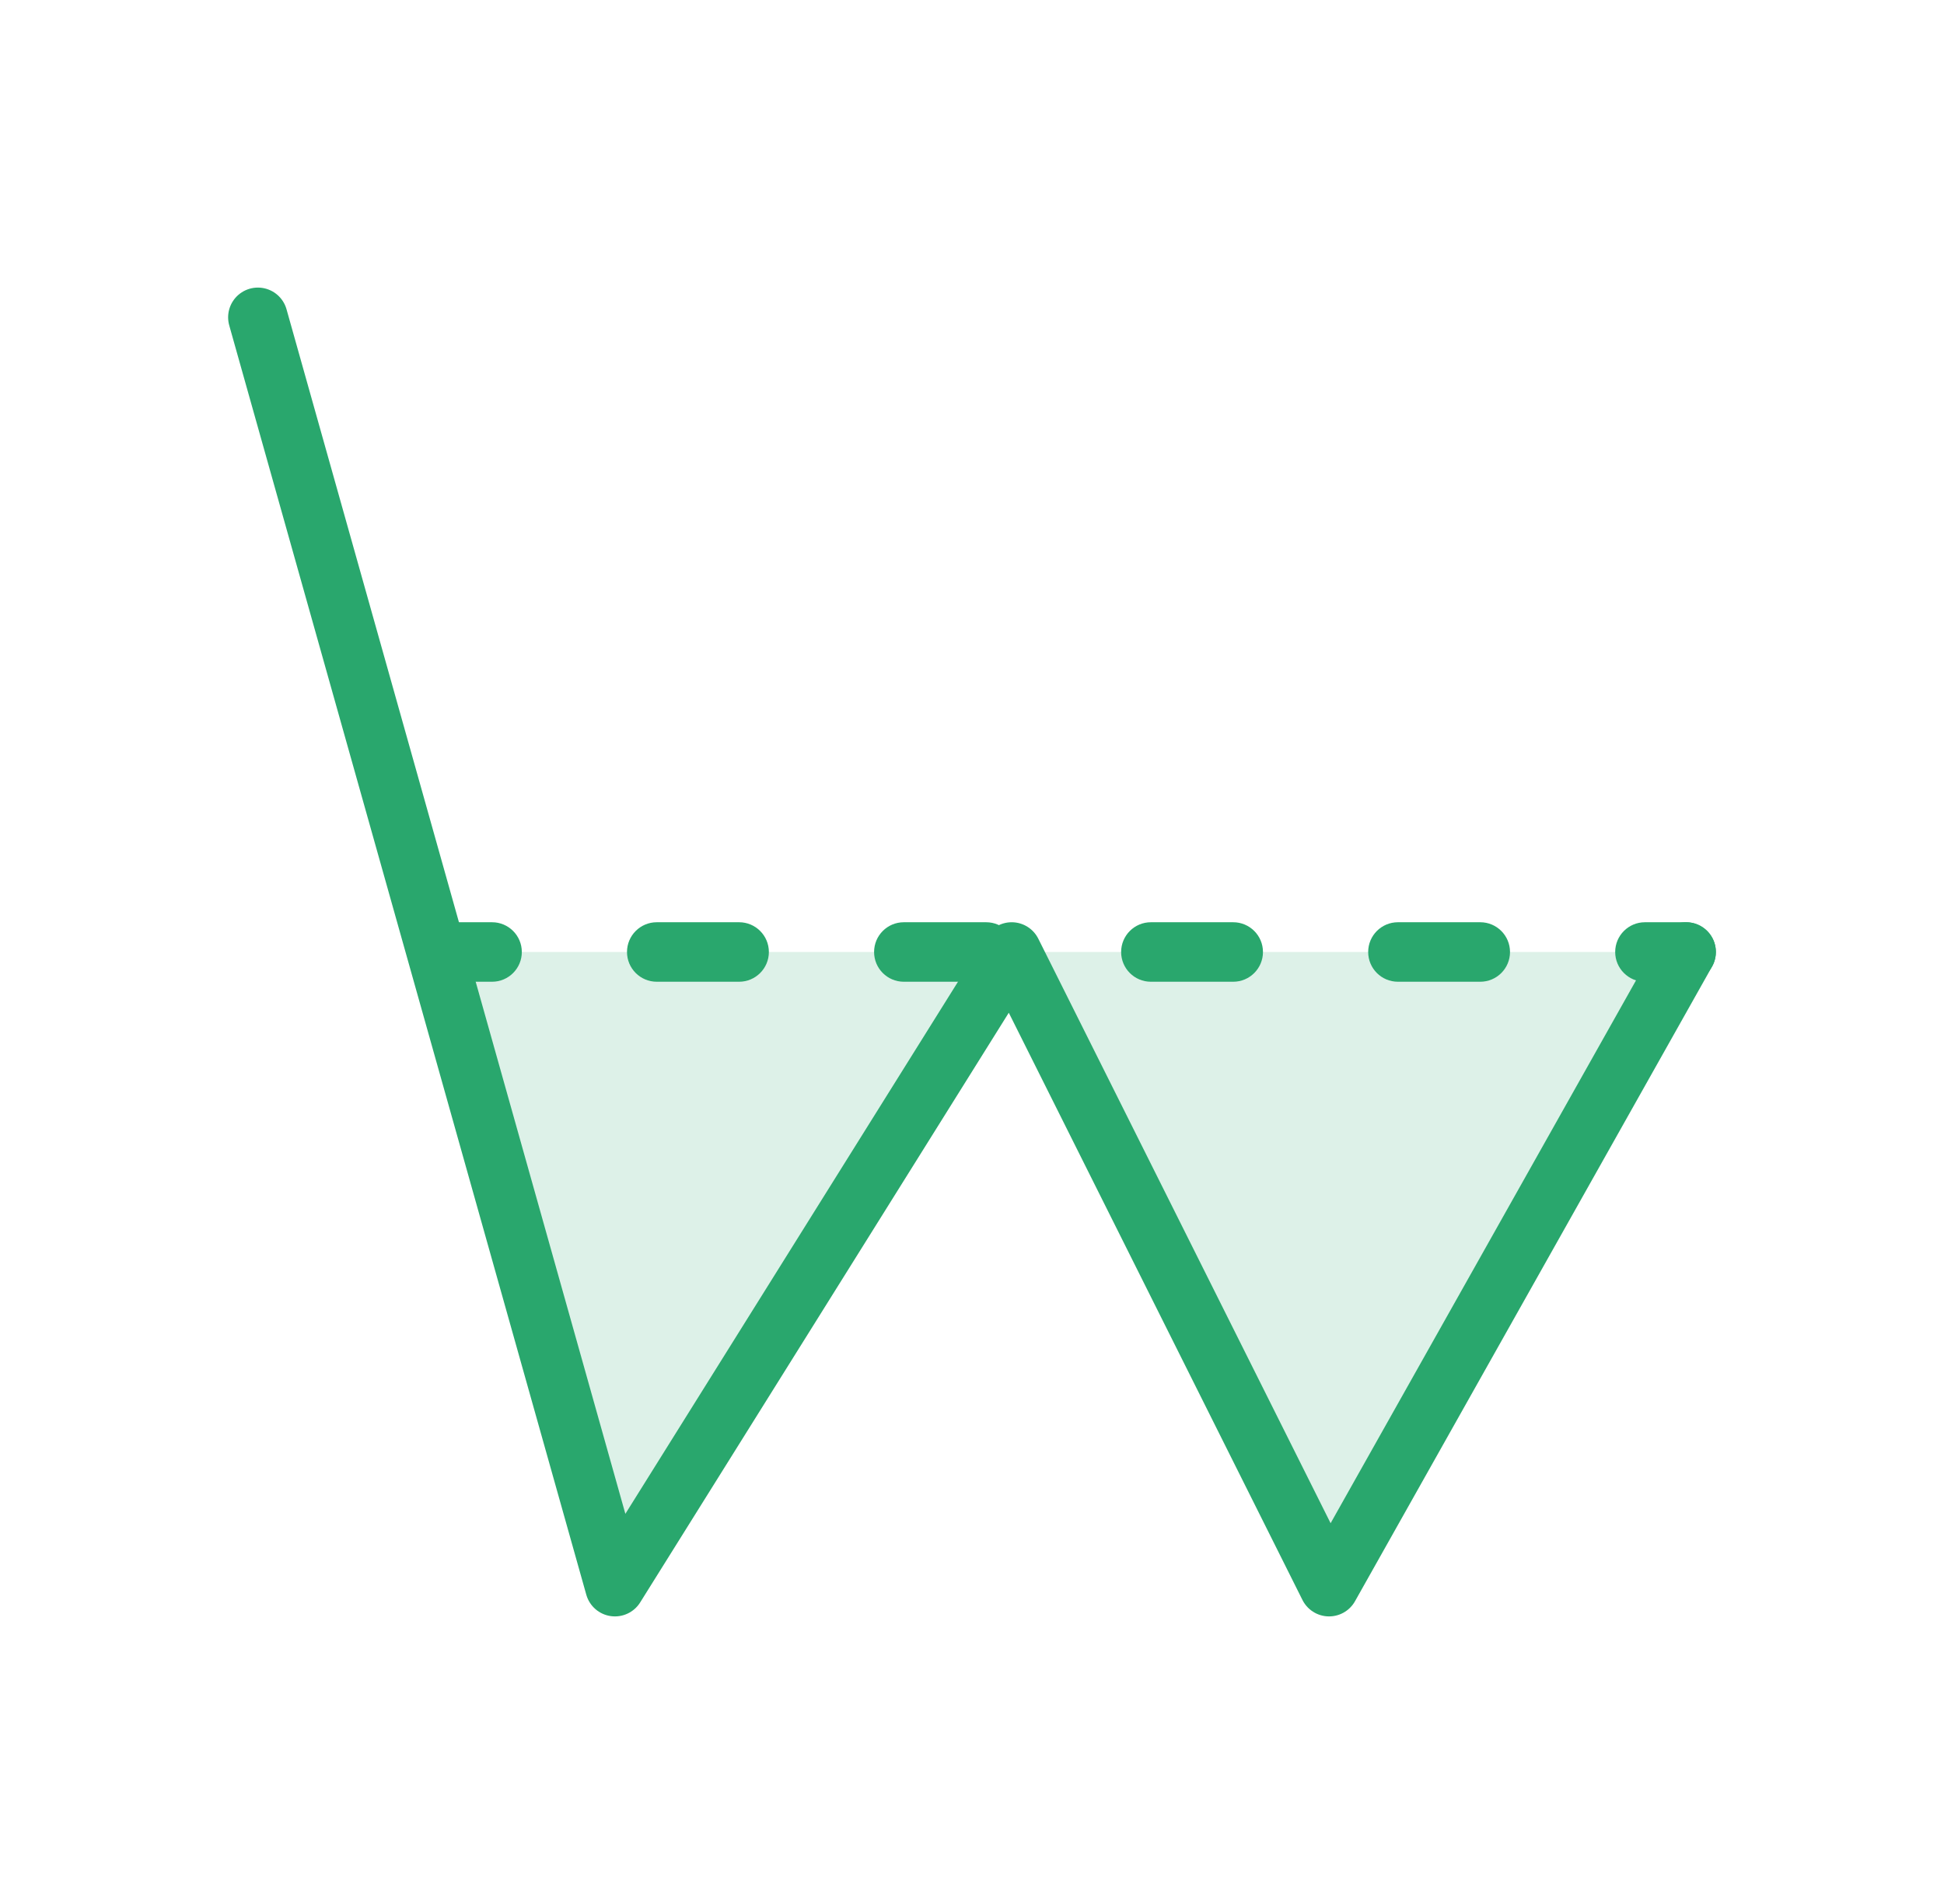
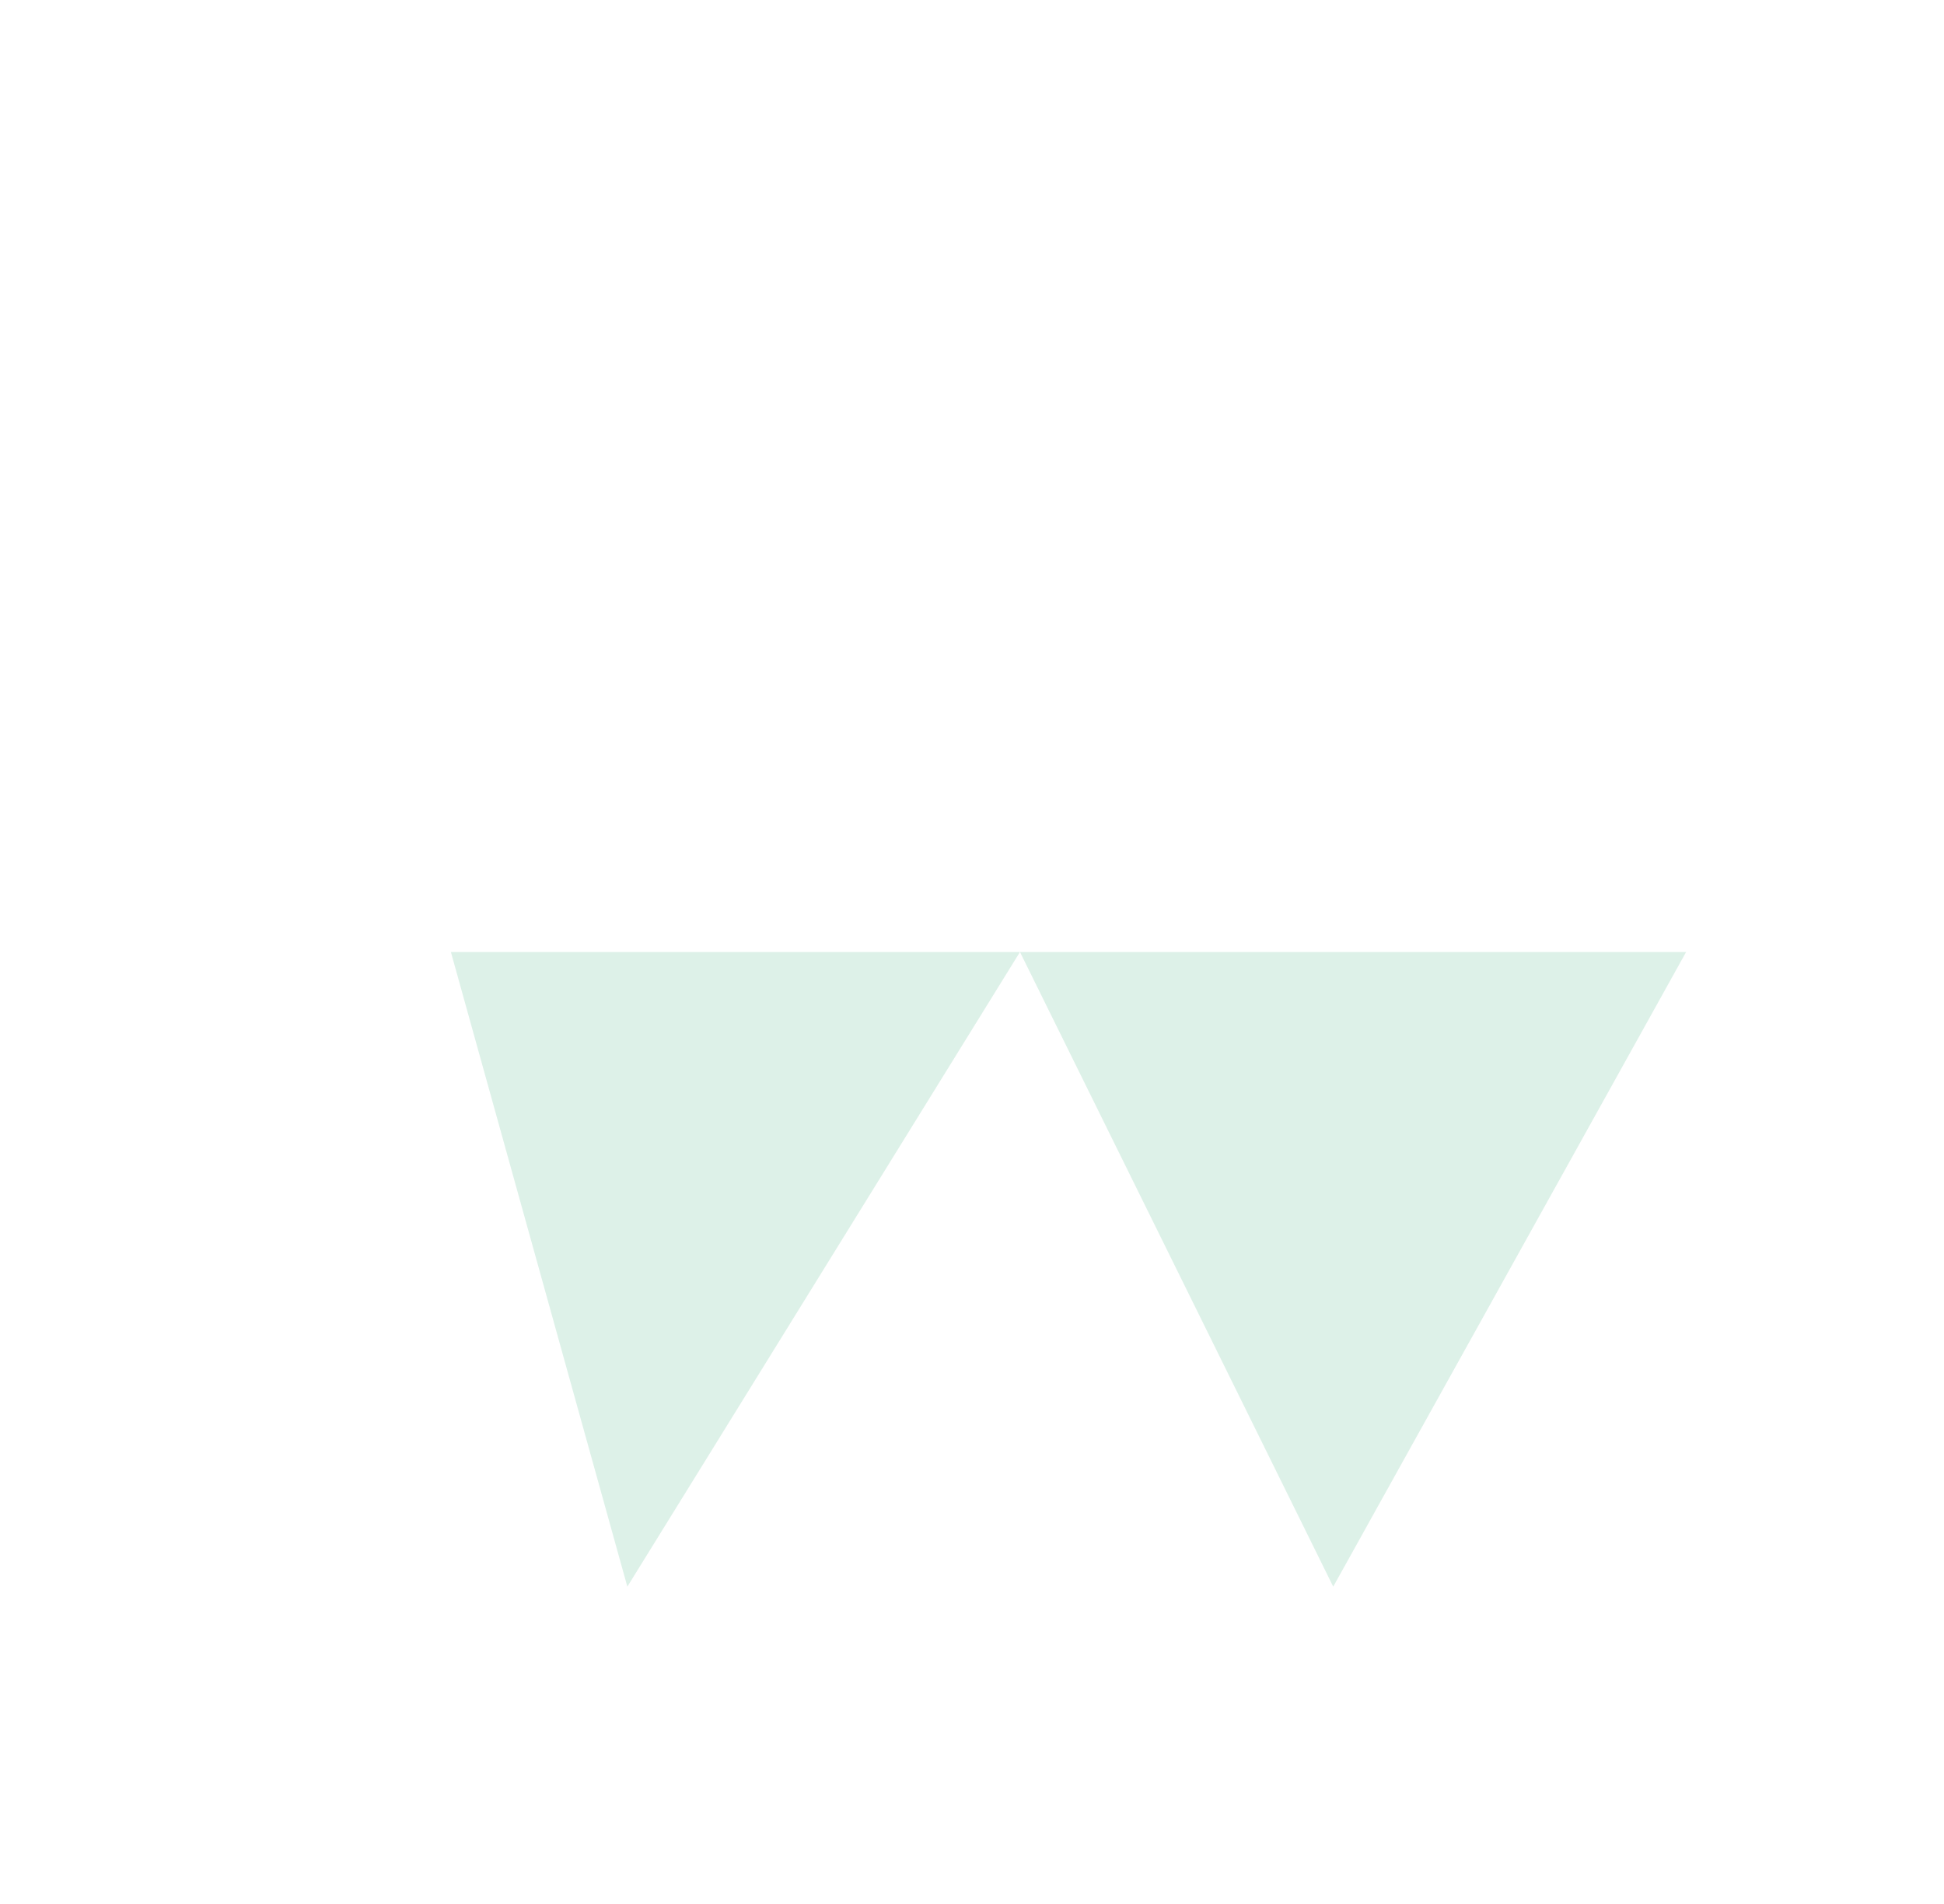
<svg xmlns="http://www.w3.org/2000/svg" width="49" height="48" viewBox="0 0 49 48" fill="none">
  <path opacity="0.16" d="M25.709 24L15.813 40L11.365 24H25.709H42.5L33.605 40L25.709 24Z" fill="#29A76D" />
-   <path d="M6.5 8L15.5 40L25.5 24L33.5 40L42.5 24" stroke="#29A76D" stroke-width="1.5" stroke-linecap="round" stroke-linejoin="round" />
-   <path d="M42.5 24.75C42.915 24.75 43.25 24.414 43.25 24C43.25 23.586 42.915 23.25 42.5 23.25V24.75ZM12.403 24.75C12.817 24.75 13.153 24.414 13.153 24C13.153 23.586 12.817 23.25 12.403 23.25V24.75ZM16.554 23.25C16.14 23.25 15.804 23.586 15.804 24C15.804 24.414 16.14 24.75 16.554 24.75V23.25ZM18.63 24.75C19.044 24.75 19.38 24.414 19.38 24C19.38 23.586 19.044 23.25 18.63 23.25V24.75ZM22.782 23.25C22.367 23.25 22.032 23.586 22.032 24C22.032 24.414 22.367 24.75 22.782 24.75V23.25ZM24.857 24.75C25.271 24.75 25.607 24.414 25.607 24C25.607 23.586 25.271 23.25 24.857 23.25V24.75ZM29.009 23.25C28.594 23.25 28.259 23.586 28.259 24C28.259 24.414 28.594 24.75 29.009 24.75V23.25ZM31.084 24.75C31.498 24.75 31.834 24.414 31.834 24C31.834 23.586 31.498 23.25 31.084 23.25V24.75ZM35.236 23.25C34.821 23.25 34.486 23.586 34.486 24C34.486 24.414 34.821 24.75 35.236 24.75V23.25ZM37.311 24.75C37.725 24.75 38.061 24.414 38.061 24C38.061 23.586 37.725 23.25 37.311 23.25V24.75ZM41.462 23.25C41.048 23.25 40.712 23.586 40.712 24C40.712 24.414 41.048 24.75 41.462 24.75V23.25ZM11.365 24.75H12.403V23.25H11.365V24.75ZM16.554 24.75H18.63V23.25H16.554V24.75ZM22.782 24.75H24.857V23.25H22.782V24.75ZM29.009 24.75H31.084V23.25H29.009V24.75ZM35.236 24.75H37.311V23.25H35.236V24.75ZM41.462 24.75H42.5V23.25H41.462V24.75Z" fill="#29A76D" />
</svg>